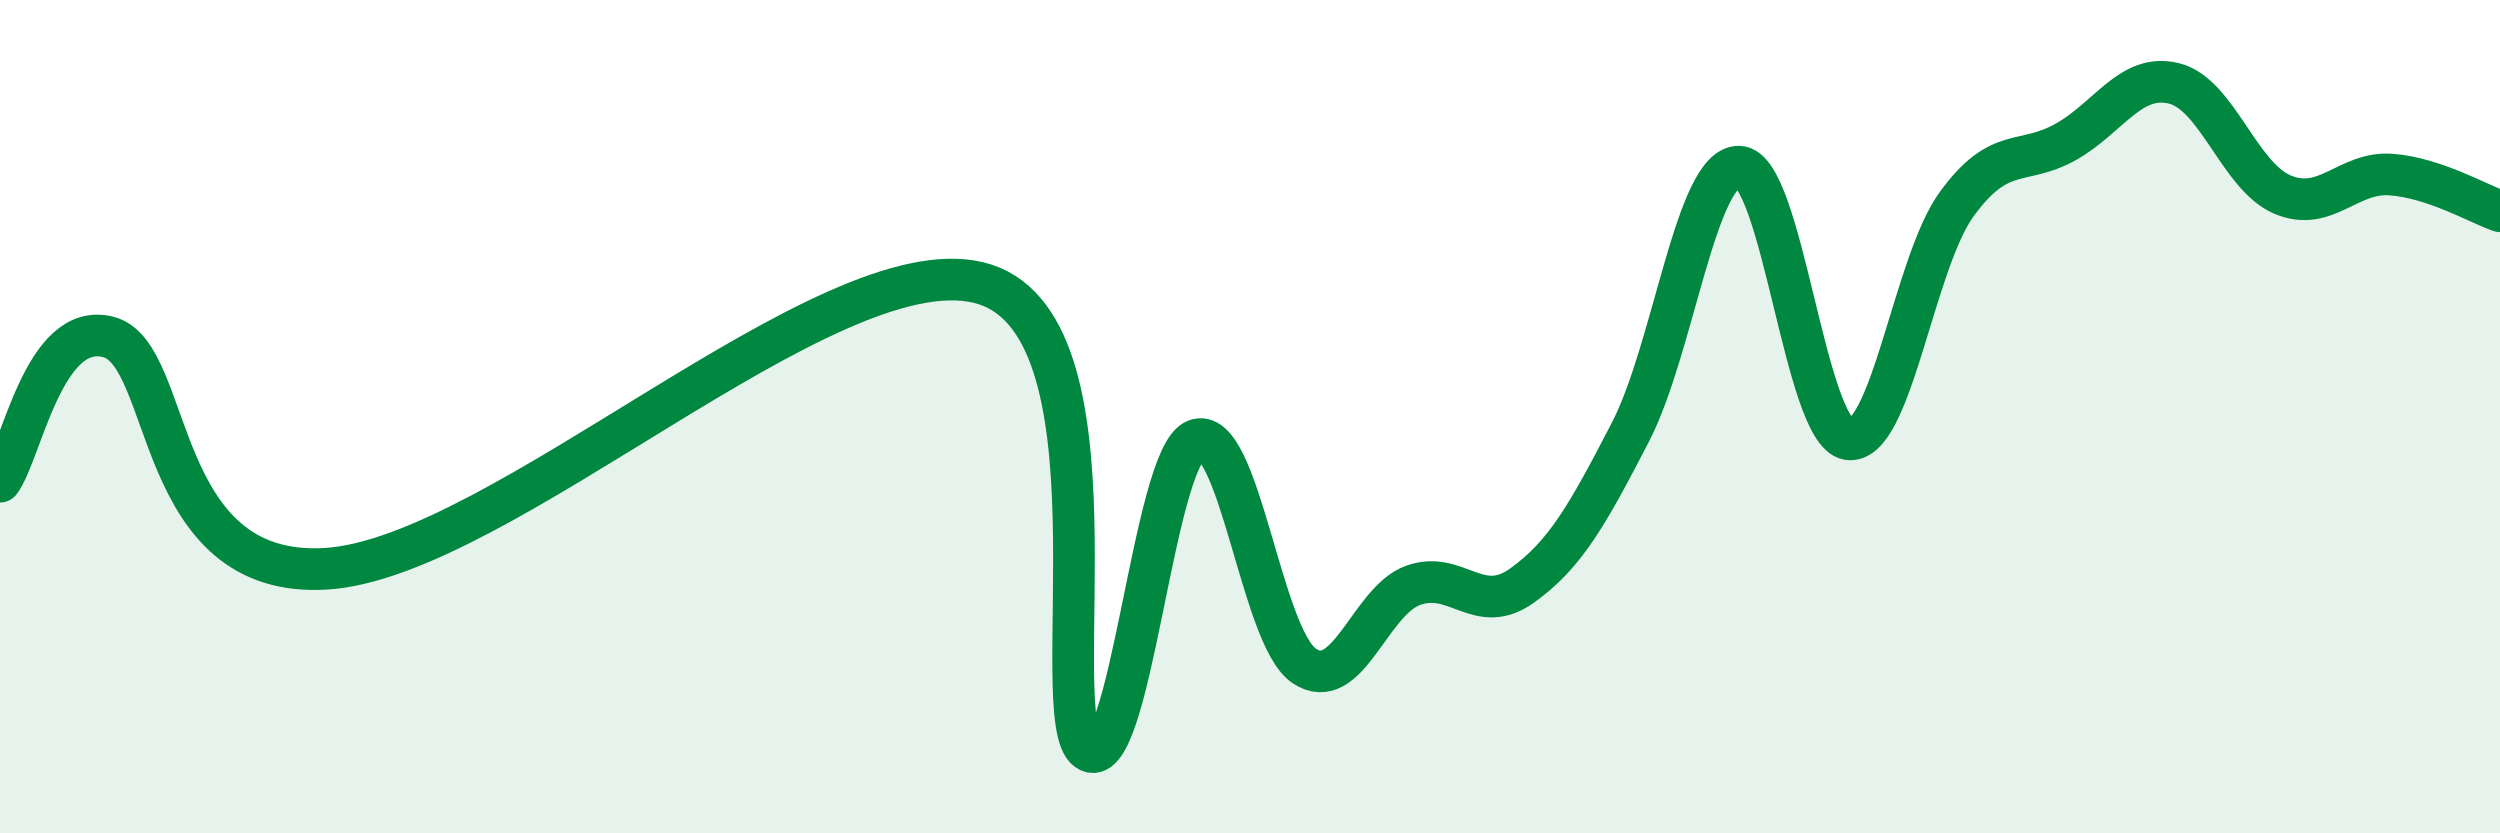
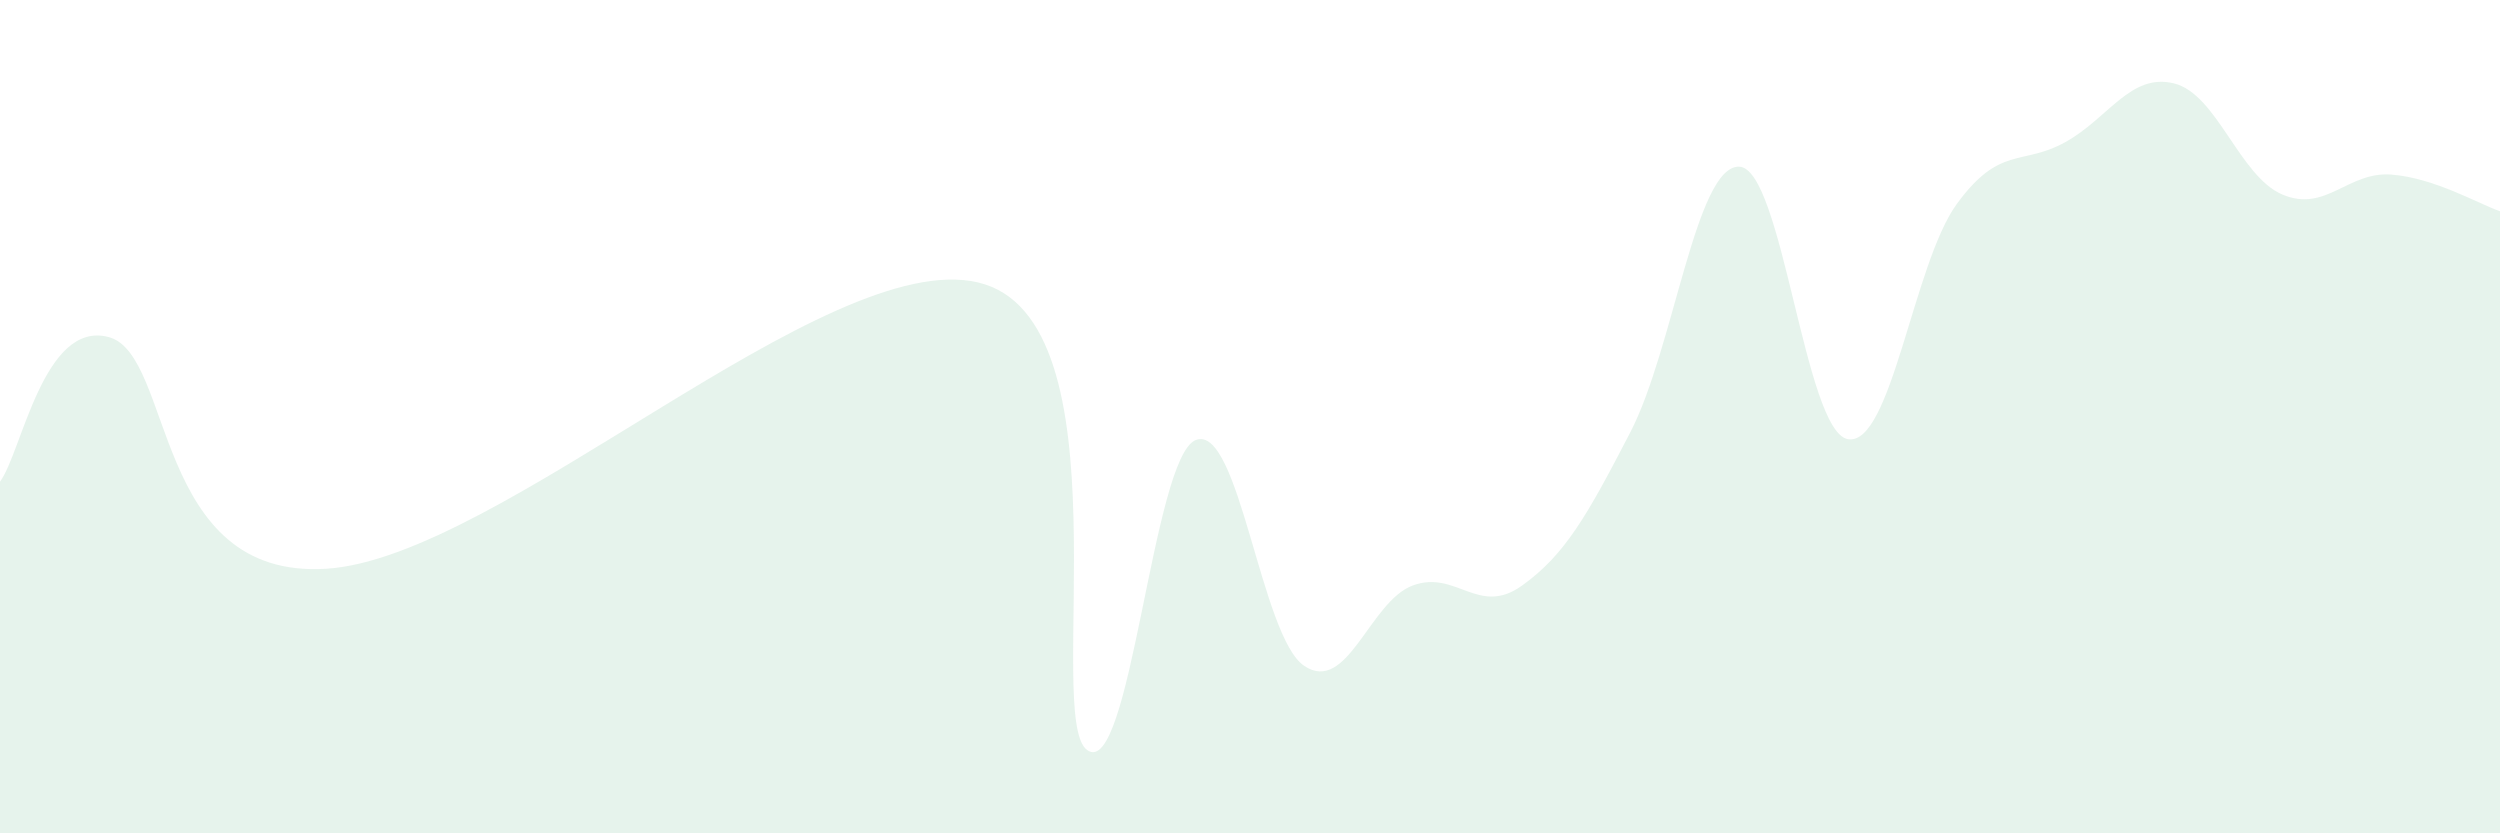
<svg xmlns="http://www.w3.org/2000/svg" width="60" height="20" viewBox="0 0 60 20">
  <path d="M 0,11.56 C 0.52,10.87 1.04,7.67 2.61,8.09 C 4.18,8.51 3.66,13.91 7.83,13.65 C 12,13.39 19.83,5.91 23.48,6.78 C 27.13,7.65 25.05,17.24 26.09,18 C 27.13,18.76 27.66,10.96 28.7,10.56 C 29.74,10.16 30.26,15.28 31.3,15.98 C 32.34,16.68 32.87,14.43 33.91,14.05 C 34.95,13.67 35.48,14.8 36.52,14.06 C 37.56,13.32 38.09,12.38 39.13,10.37 C 40.17,8.36 40.7,3.97 41.74,4 C 42.78,4.03 43.31,10.36 44.35,10.54 C 45.39,10.72 45.92,6.33 46.96,4.9 C 48,3.47 48.53,3.99 49.57,3.41 C 50.61,2.83 51.13,1.75 52.17,2 C 53.21,2.25 53.74,4.23 54.78,4.67 C 55.82,5.11 56.35,4.11 57.39,4.19 C 58.43,4.27 59.48,4.89 60,5.07L60 20L0 20Z" fill="#008740" opacity="0.1" stroke-linecap="round" stroke-linejoin="round" />
-   <path d="M 0,11.56 C 0.52,10.87 1.04,7.67 2.61,8.09 C 4.18,8.51 3.66,13.91 7.83,13.65 C 12,13.39 19.83,5.91 23.48,6.78 C 27.13,7.65 25.05,17.24 26.09,18 C 27.13,18.76 27.66,10.96 28.7,10.56 C 29.74,10.16 30.26,15.28 31.3,15.98 C 32.34,16.68 32.87,14.43 33.91,14.05 C 34.95,13.67 35.48,14.8 36.52,14.06 C 37.56,13.32 38.09,12.38 39.13,10.37 C 40.17,8.36 40.7,3.97 41.74,4 C 42.78,4.03 43.31,10.36 44.35,10.54 C 45.39,10.72 45.92,6.33 46.96,4.9 C 48,3.47 48.53,3.99 49.57,3.41 C 50.61,2.83 51.13,1.75 52.17,2 C 53.21,2.25 53.74,4.23 54.78,4.67 C 55.82,5.11 56.35,4.11 57.39,4.19 C 58.43,4.27 59.48,4.89 60,5.07" stroke="#008740" stroke-width="1" fill="none" stroke-linecap="round" stroke-linejoin="round" />
</svg>